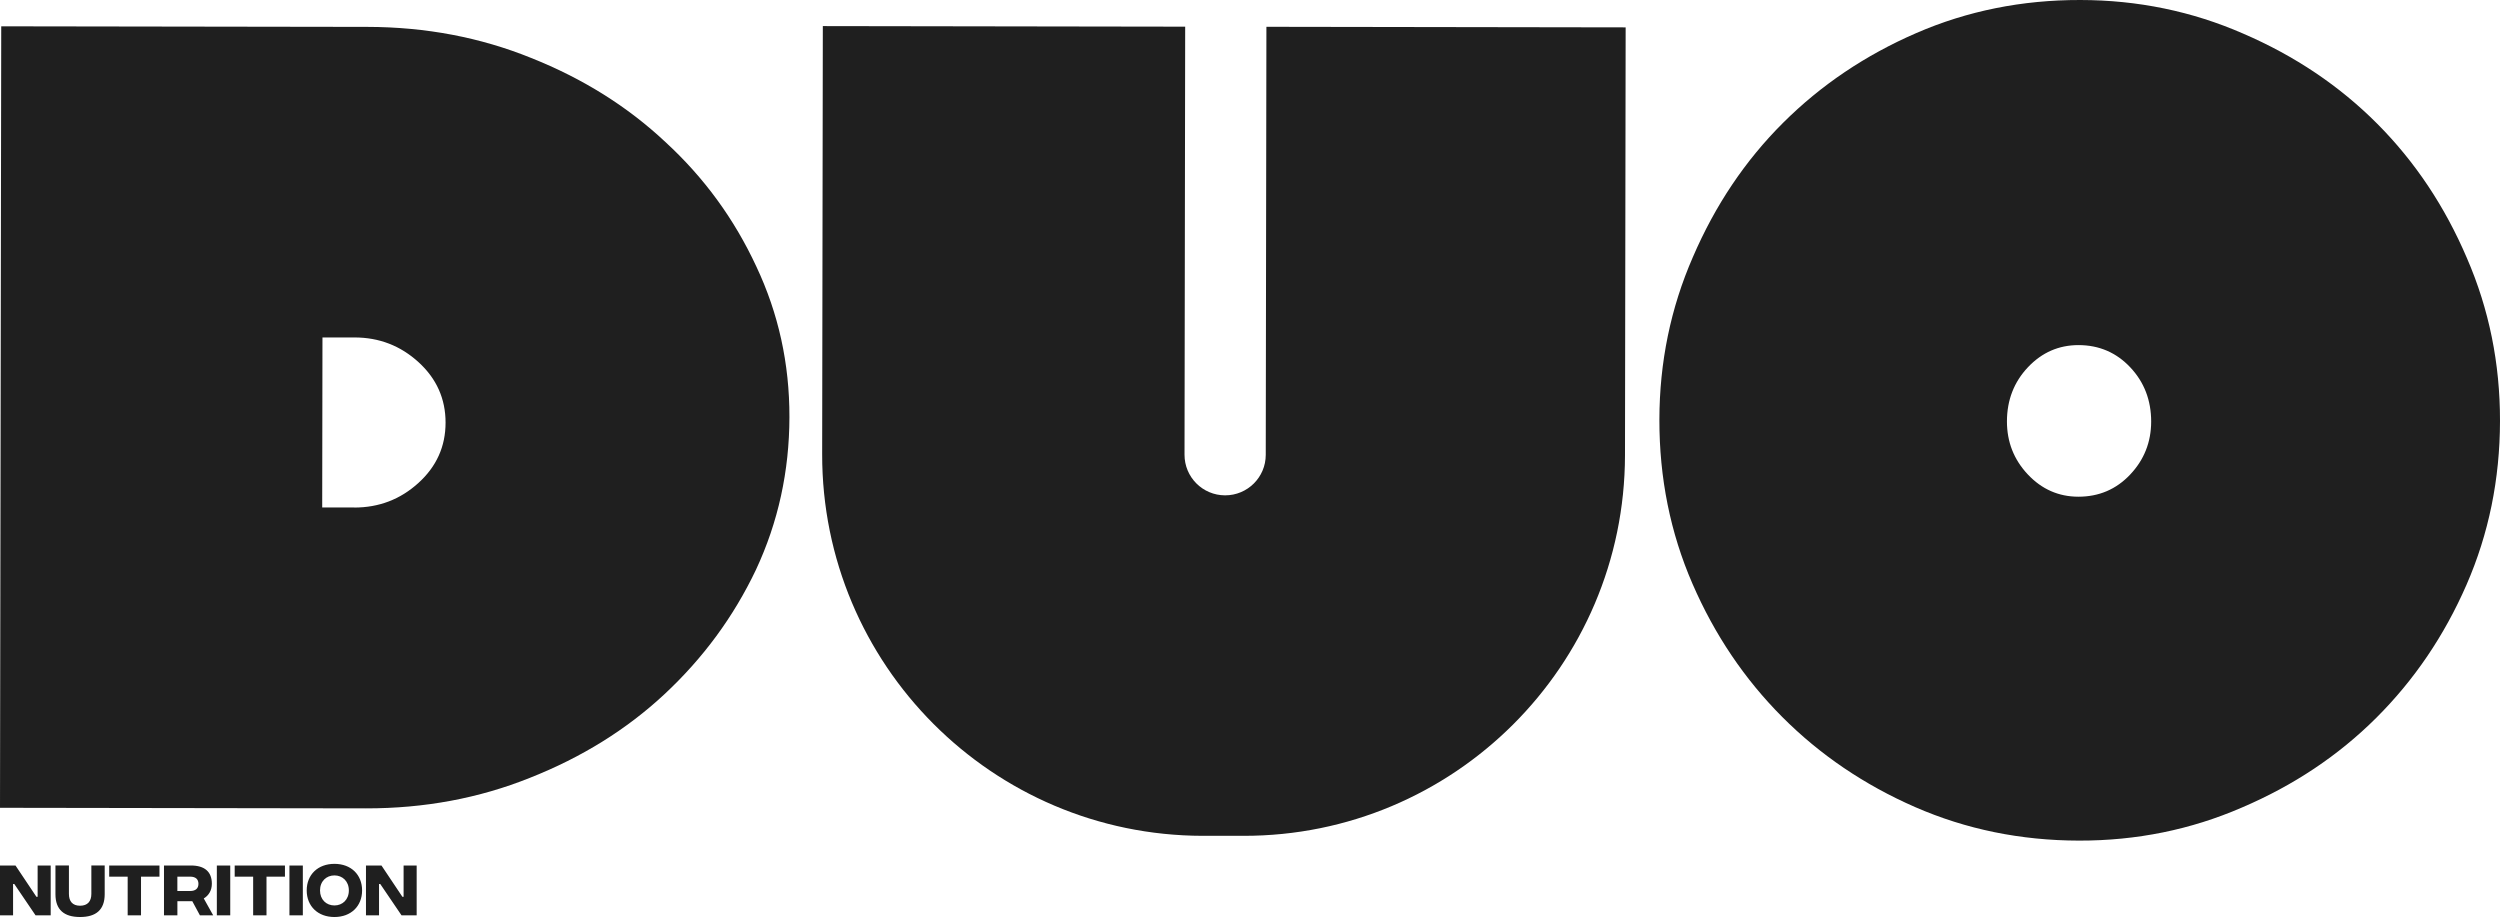
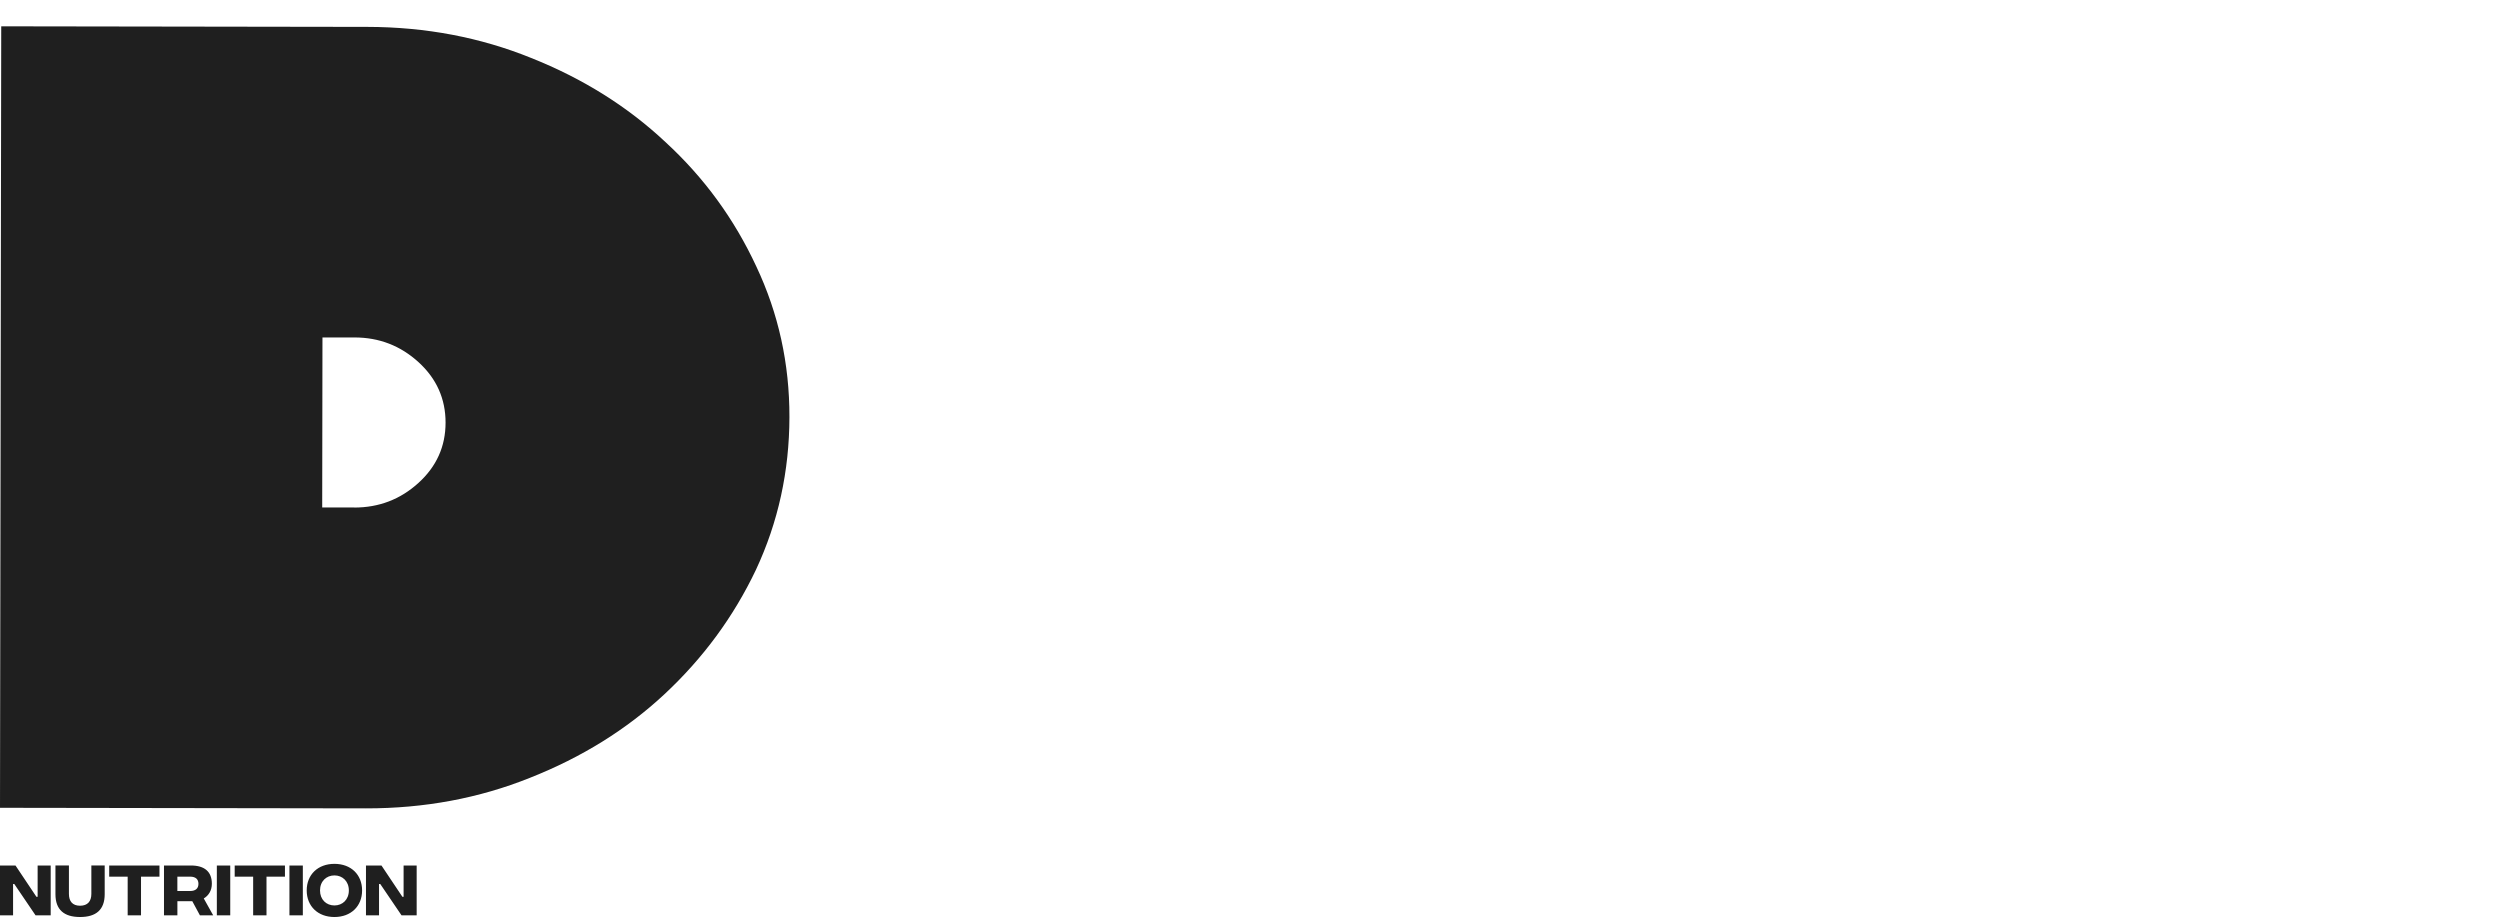
<svg xmlns="http://www.w3.org/2000/svg" width="363" height="134" viewBox="0 0 363 134" fill="none">
  <path d="M53.139 132.91V125.671H55.389L58.431 130.22H58.602V125.671H60.5V132.91H58.304L55.217 128.361H55.036V132.91H53.139ZM48.56 131.472C49.734 131.472 50.654 130.621 50.654 129.291C50.654 127.96 49.729 127.109 48.56 127.109C47.391 127.109 46.467 127.955 46.467 129.291C46.467 130.626 47.382 131.472 48.56 131.472ZM48.56 133.15C46.149 133.15 44.535 131.575 44.535 129.291C44.535 127.006 46.149 125.431 48.56 125.431C50.972 125.431 52.576 127.001 52.576 129.291C52.576 131.58 50.962 133.15 48.56 133.15ZM42.026 132.91V125.671H43.972V132.91H42.026ZM41.375 125.671V127.29H38.695V132.91H36.758V127.29H34.077V125.671H41.38H41.375ZM31.485 132.91V125.671H33.432V132.91H31.485ZM25.753 127.29V129.374H27.606C28.389 129.374 28.814 129.012 28.814 128.332C28.814 127.652 28.394 127.29 27.606 127.29H25.753ZM30.952 132.91H29.03L27.919 130.851H25.757V132.91H23.811V125.671H27.733C29.69 125.671 30.761 126.561 30.761 128.317C30.761 129.315 30.287 130.039 29.587 130.455L30.957 132.91H30.952ZM23.155 125.671V127.29H20.475V132.91H18.538V127.29H15.857V125.671H23.16H23.155ZM11.627 133.15C9.308 133.15 8.051 132.098 8.051 129.848V125.666H10.008V129.794C10.008 130.866 10.526 131.511 11.627 131.511C12.727 131.511 13.265 130.866 13.265 129.794V125.666H15.202V129.838C15.202 132.098 13.945 133.15 11.627 133.15ZM0 132.91V125.671H2.25L5.292 130.22H5.464V125.671H7.361V132.91H5.165L2.079 128.361H1.898V132.91H0Z" fill="#1F1F1F" />
-   <path d="M301.774 72.122C304.759 72.122 307.266 71.056 309.294 68.913C311.323 66.77 312.344 64.205 312.35 61.22C312.35 58.12 311.342 55.492 309.32 53.342C307.298 51.192 304.791 50.114 301.805 50.108C298.941 50.108 296.492 51.173 294.463 53.316C292.435 55.46 291.414 58.081 291.408 61.188C291.408 64.173 292.416 66.738 294.438 68.888C296.46 71.037 298.909 72.115 301.767 72.122H301.774ZM363 61.124C362.987 69.596 361.36 77.525 358.133 84.918C354.905 92.311 350.535 98.748 345.036 104.227C339.538 109.707 333.031 114.051 325.51 117.26C318.11 120.469 310.232 122.07 301.876 122.057C293.404 122.044 285.475 120.417 278.082 117.19C270.688 113.956 264.252 109.592 258.772 104.093C253.293 98.595 248.949 92.145 245.74 84.746C242.531 77.346 240.93 69.404 240.943 60.933C240.956 52.583 242.582 44.711 245.81 37.318C249.044 29.803 253.408 23.309 258.906 17.83C264.405 12.35 270.854 8.006 278.254 4.797C285.66 1.582 293.596 -0.013 302.067 0C310.417 0.013 318.289 1.64 325.682 4.867C333.197 8.102 339.691 12.465 345.17 17.963C350.65 23.462 354.994 29.969 358.203 37.49C361.411 44.889 363.012 52.768 363 61.124Z" fill="#1F1F1F" />
  <path d="M51.434 73.697C55.013 73.697 58.12 72.517 60.748 70.131C63.376 67.752 64.696 64.831 64.696 61.367C64.696 57.909 63.395 54.981 60.773 52.589C58.151 50.197 55.051 48.998 51.473 48.998H46.822L46.784 73.685H51.434V73.697ZM0 117.285L0.179 3.821L53.329 3.904C61.8 3.917 69.729 5.422 77.123 8.414C84.637 11.406 91.131 15.476 96.611 20.617C102.212 25.759 106.613 31.787 109.828 38.715C113.037 45.521 114.638 52.8 114.625 60.556C114.612 68.428 112.992 75.828 109.758 82.743C106.524 89.537 102.103 95.558 96.483 100.796C90.984 105.918 84.478 109.962 76.957 112.935C69.557 115.907 61.615 117.387 53.15 117.375L0 117.292V117.285Z" fill="#1F1F1F" />
-   <path fill-rule="evenodd" clip-rule="evenodd" d="M172.088 3.872L119.474 3.789L119.378 65.934C119.327 96.496 144.065 121.31 174.627 121.362H180.521C211.083 121.419 235.898 96.681 235.949 66.119L236.044 3.974L183.883 3.891L183.787 66.036C183.787 69.296 181.14 71.93 177.88 71.924C174.621 71.918 171.986 69.277 171.992 66.017L172.088 3.872Z" fill="#1F1F1F" />
</svg>